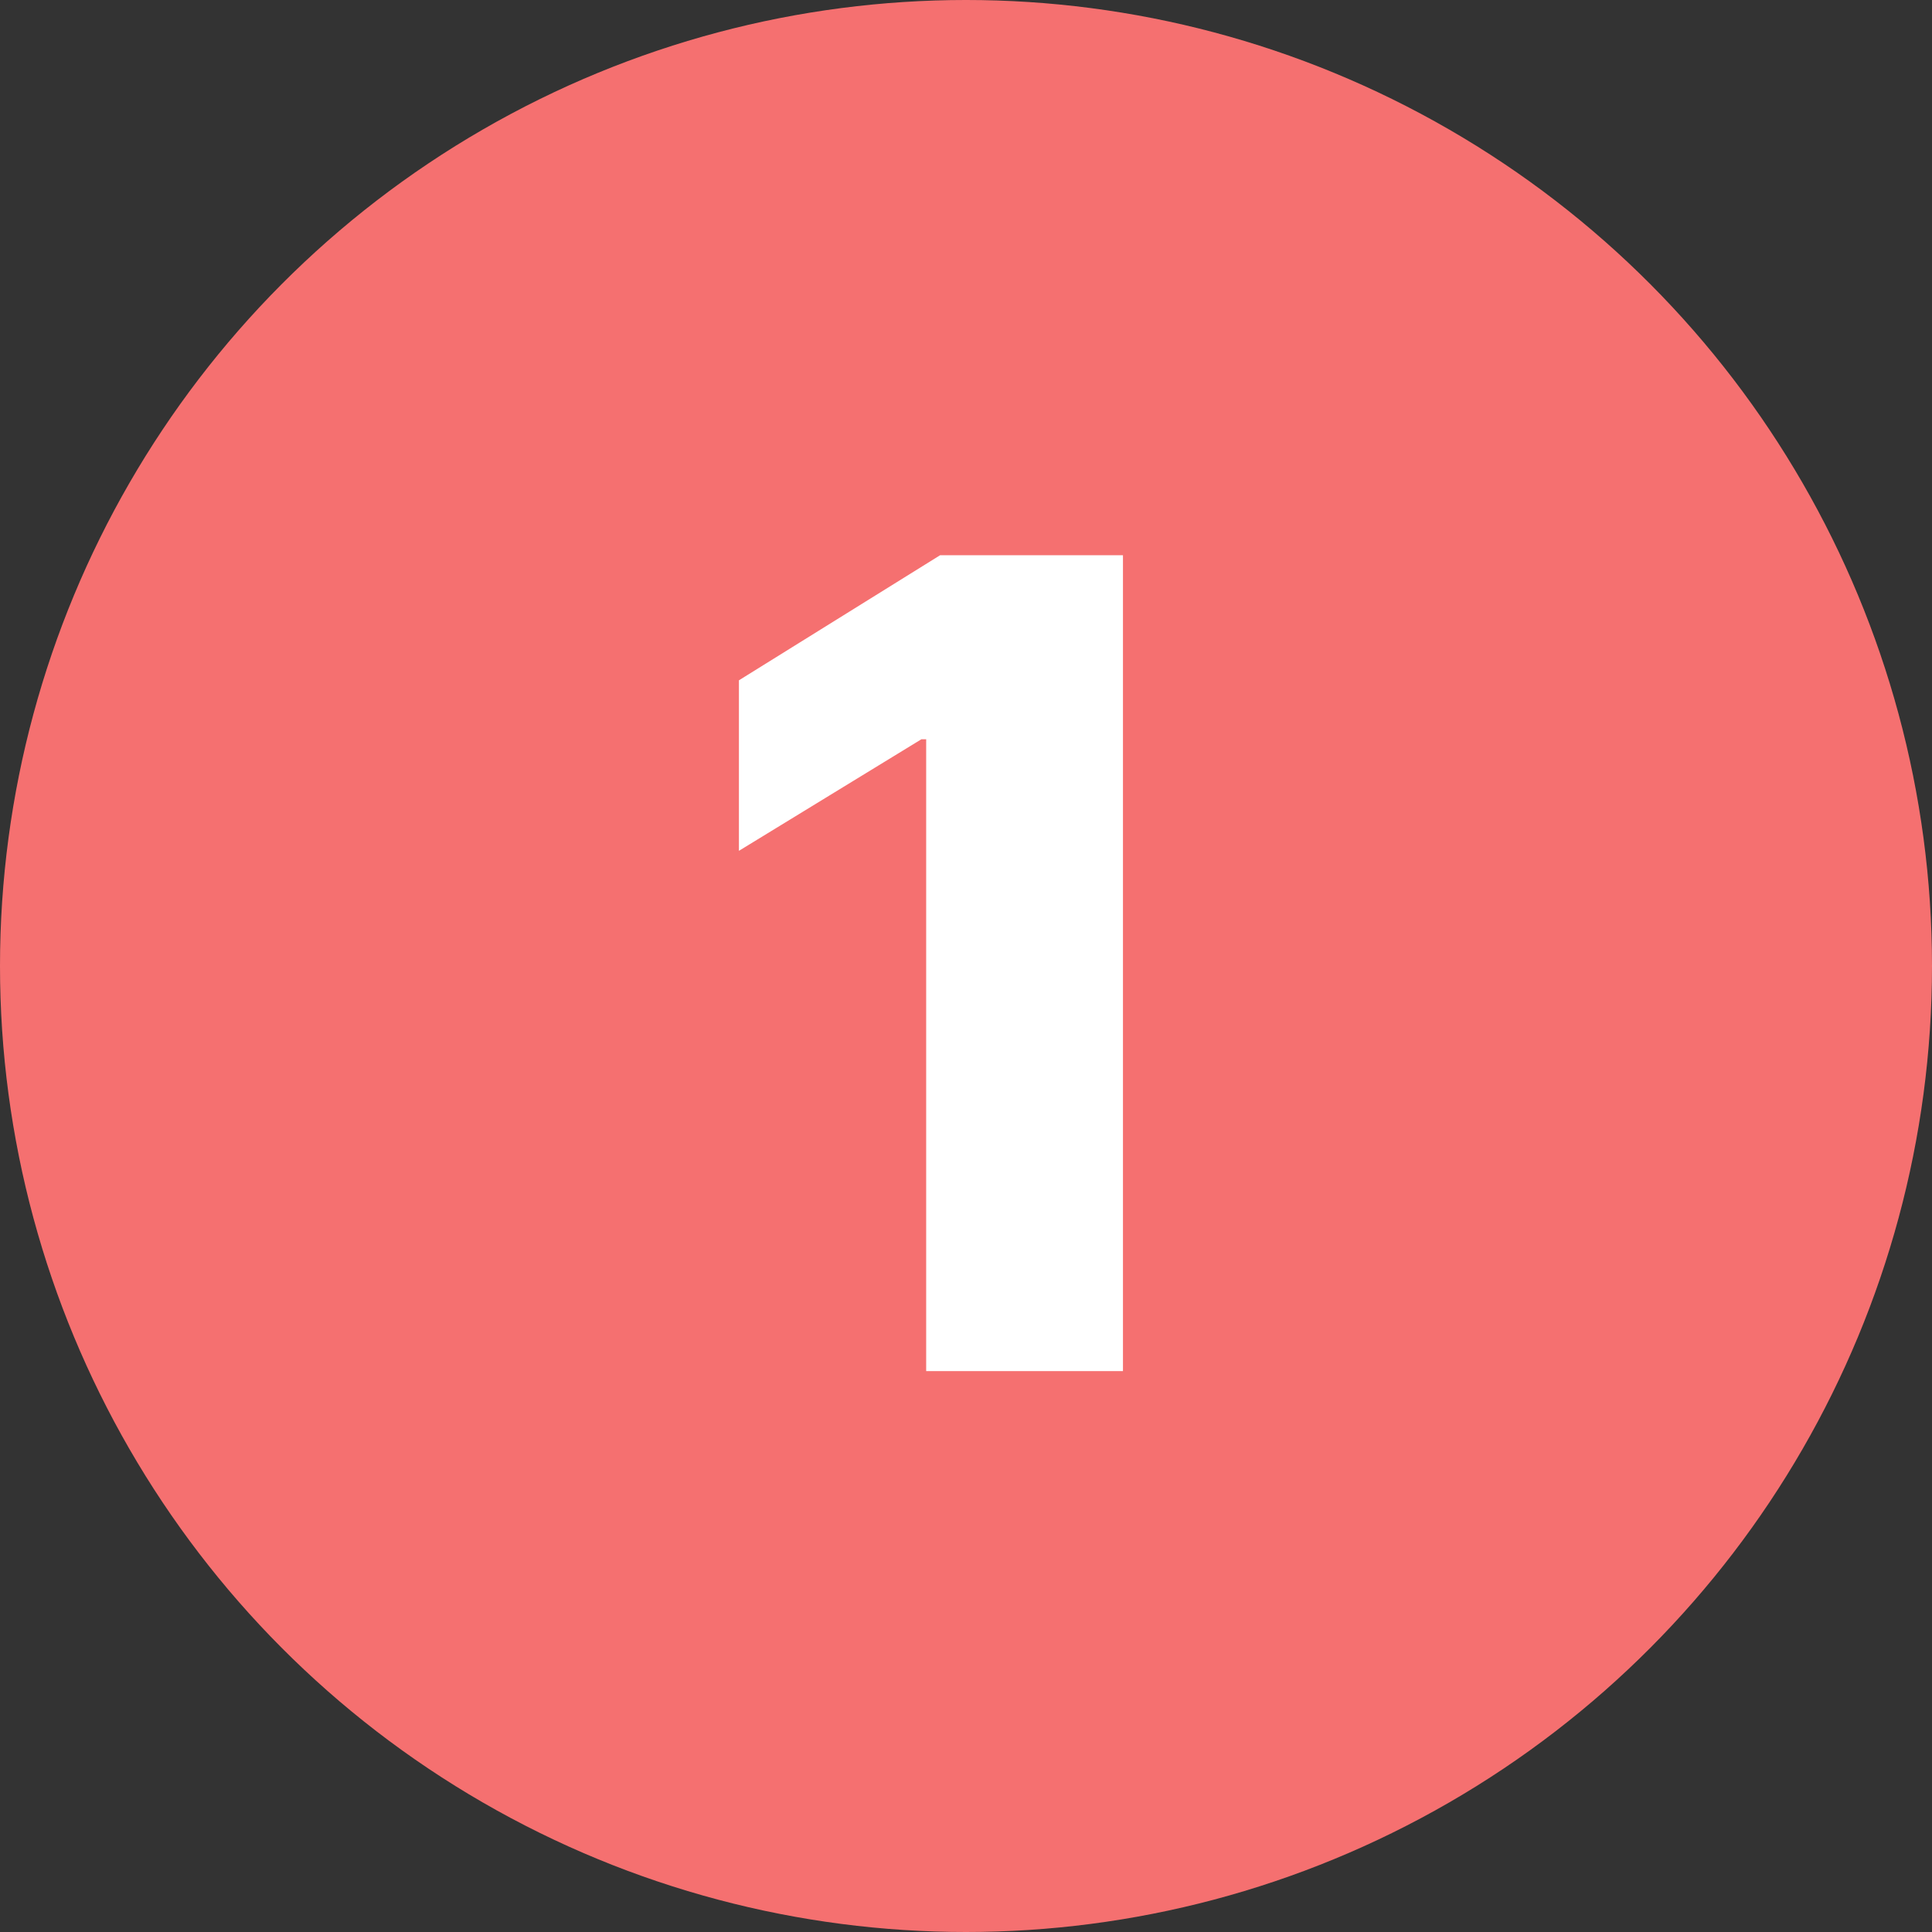
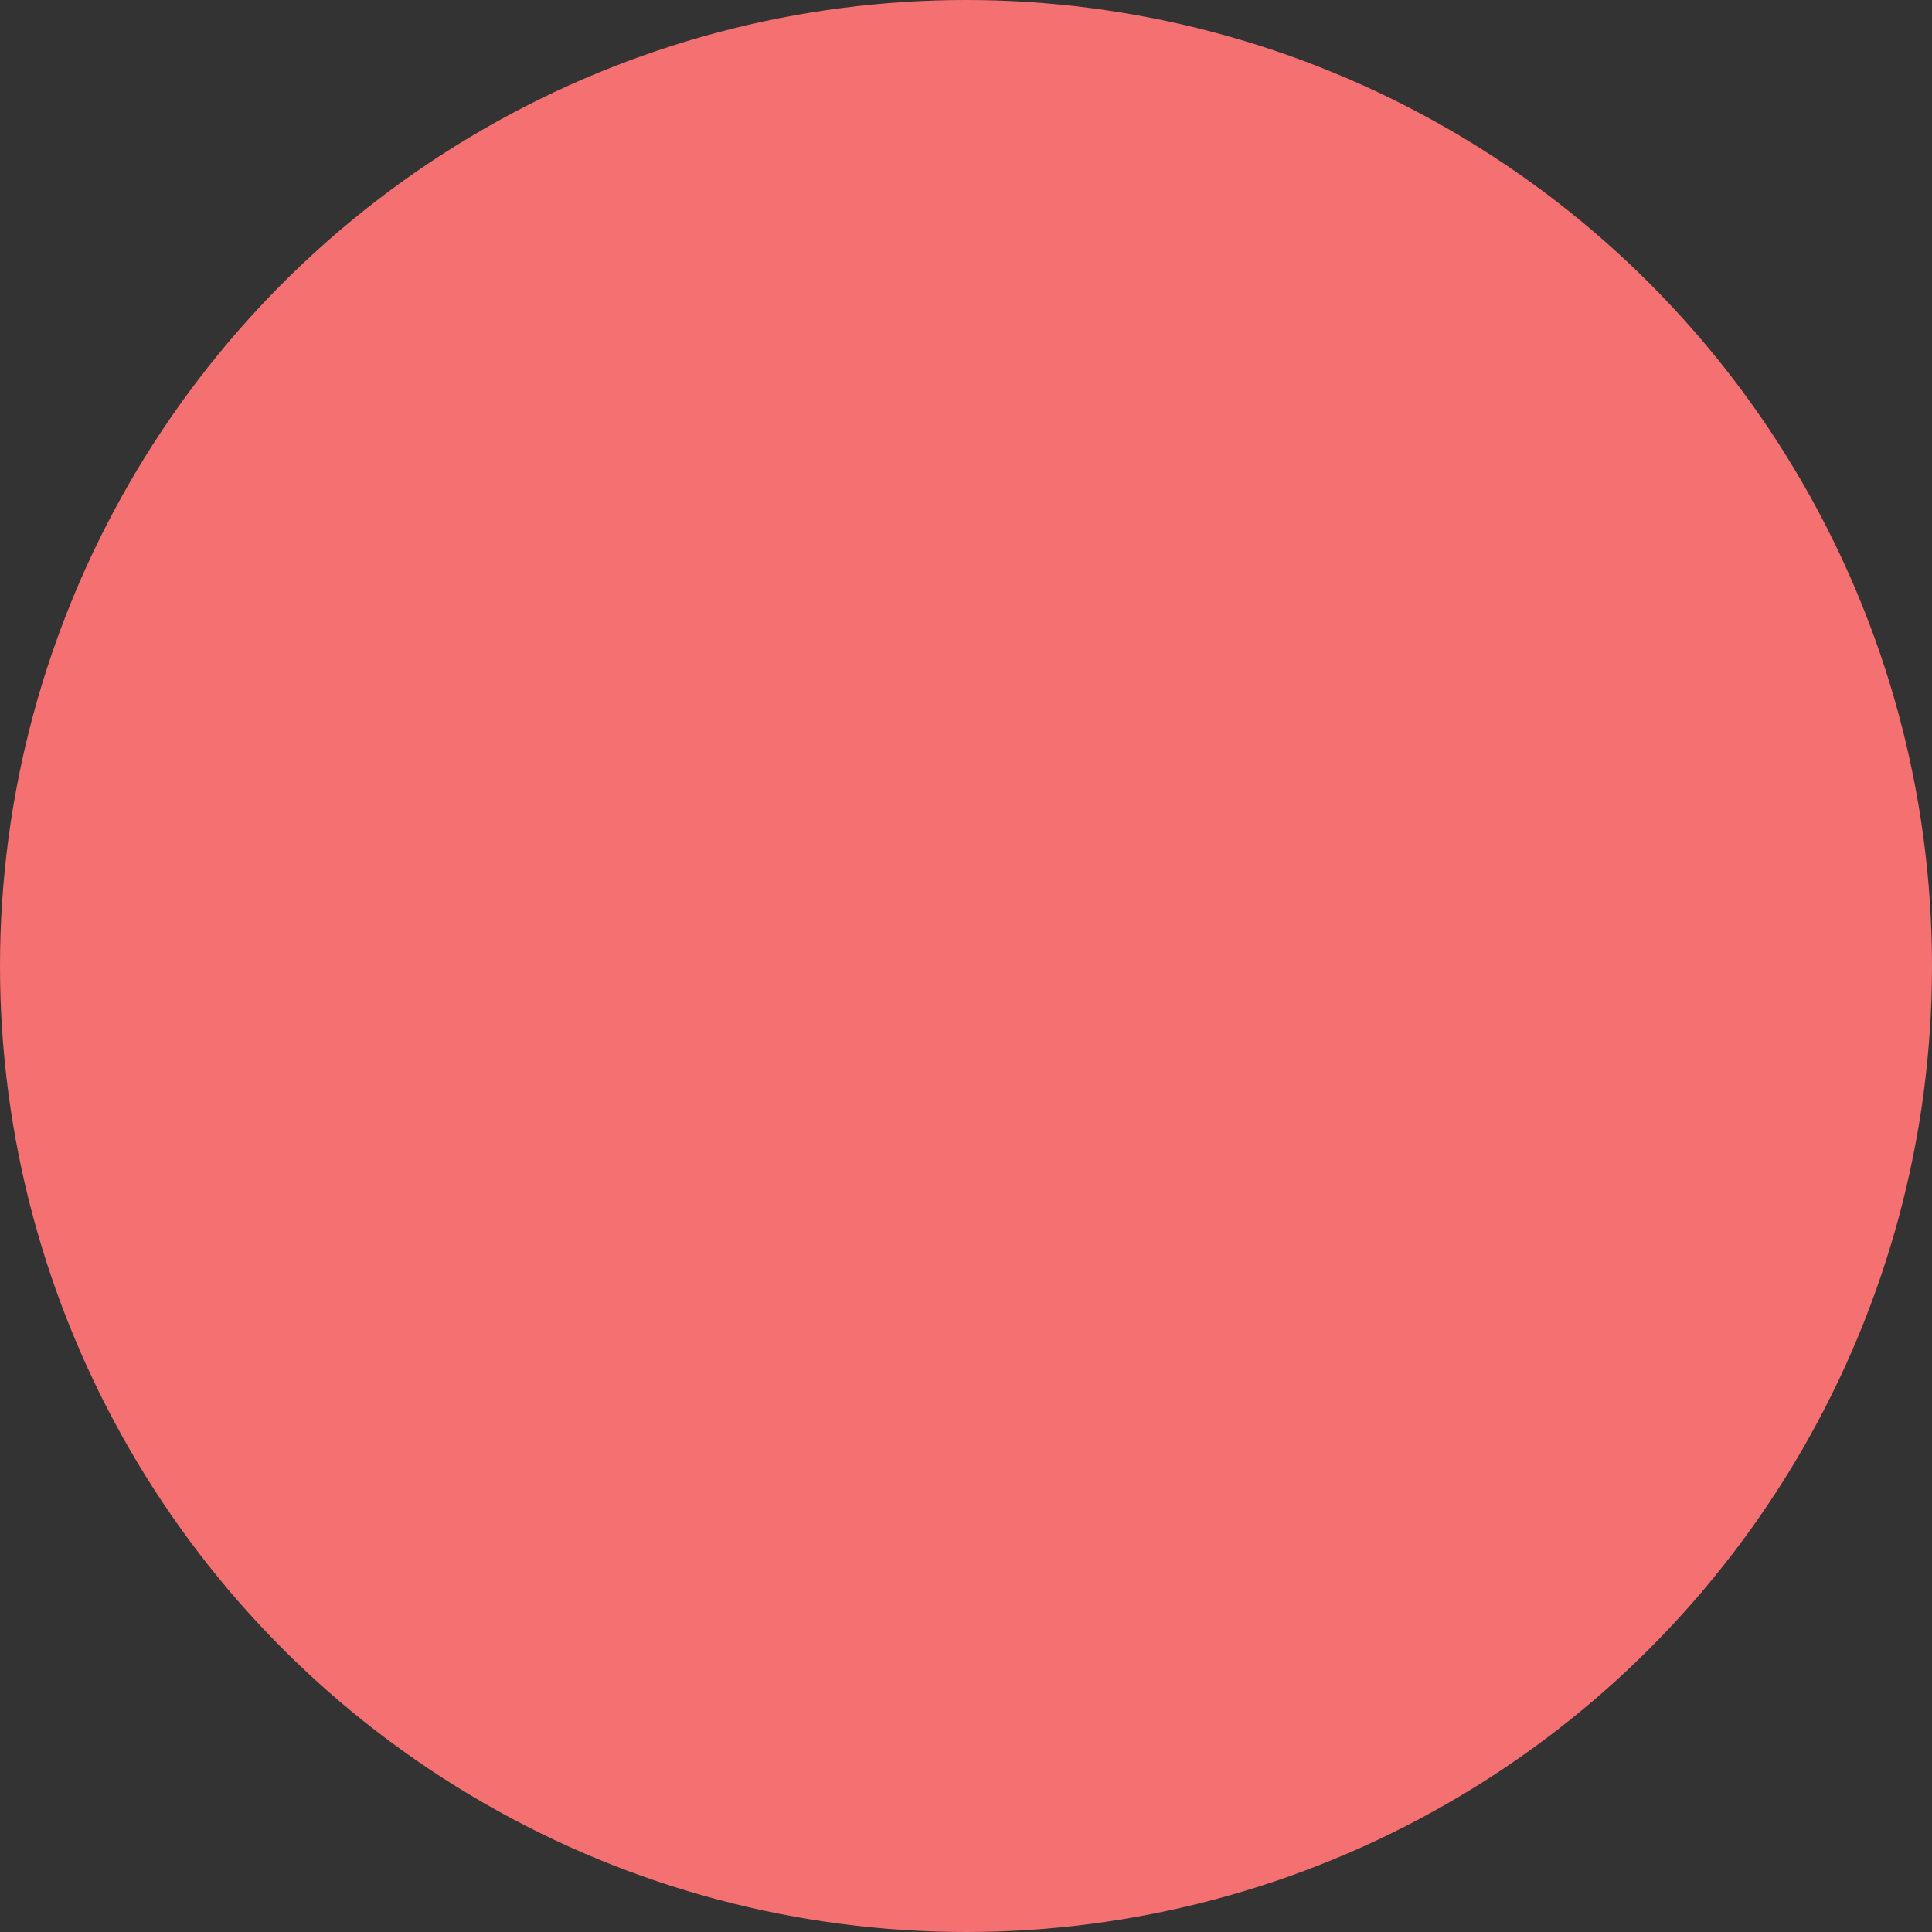
<svg xmlns="http://www.w3.org/2000/svg" width="62" height="62" viewBox="0 0 62 62" fill="none">
  <rect x="0" y="0" width="62" height="62" fill="#333333" stroke="none" />
  <circle cx="31" cy="31" r="31" fill="#F57070" />
-   <path d="M36.037 17.818V44H29.722V23.724H29.568L23.713 27.304V21.832L30.169 17.818H36.037Z" fill="white" />
</svg>